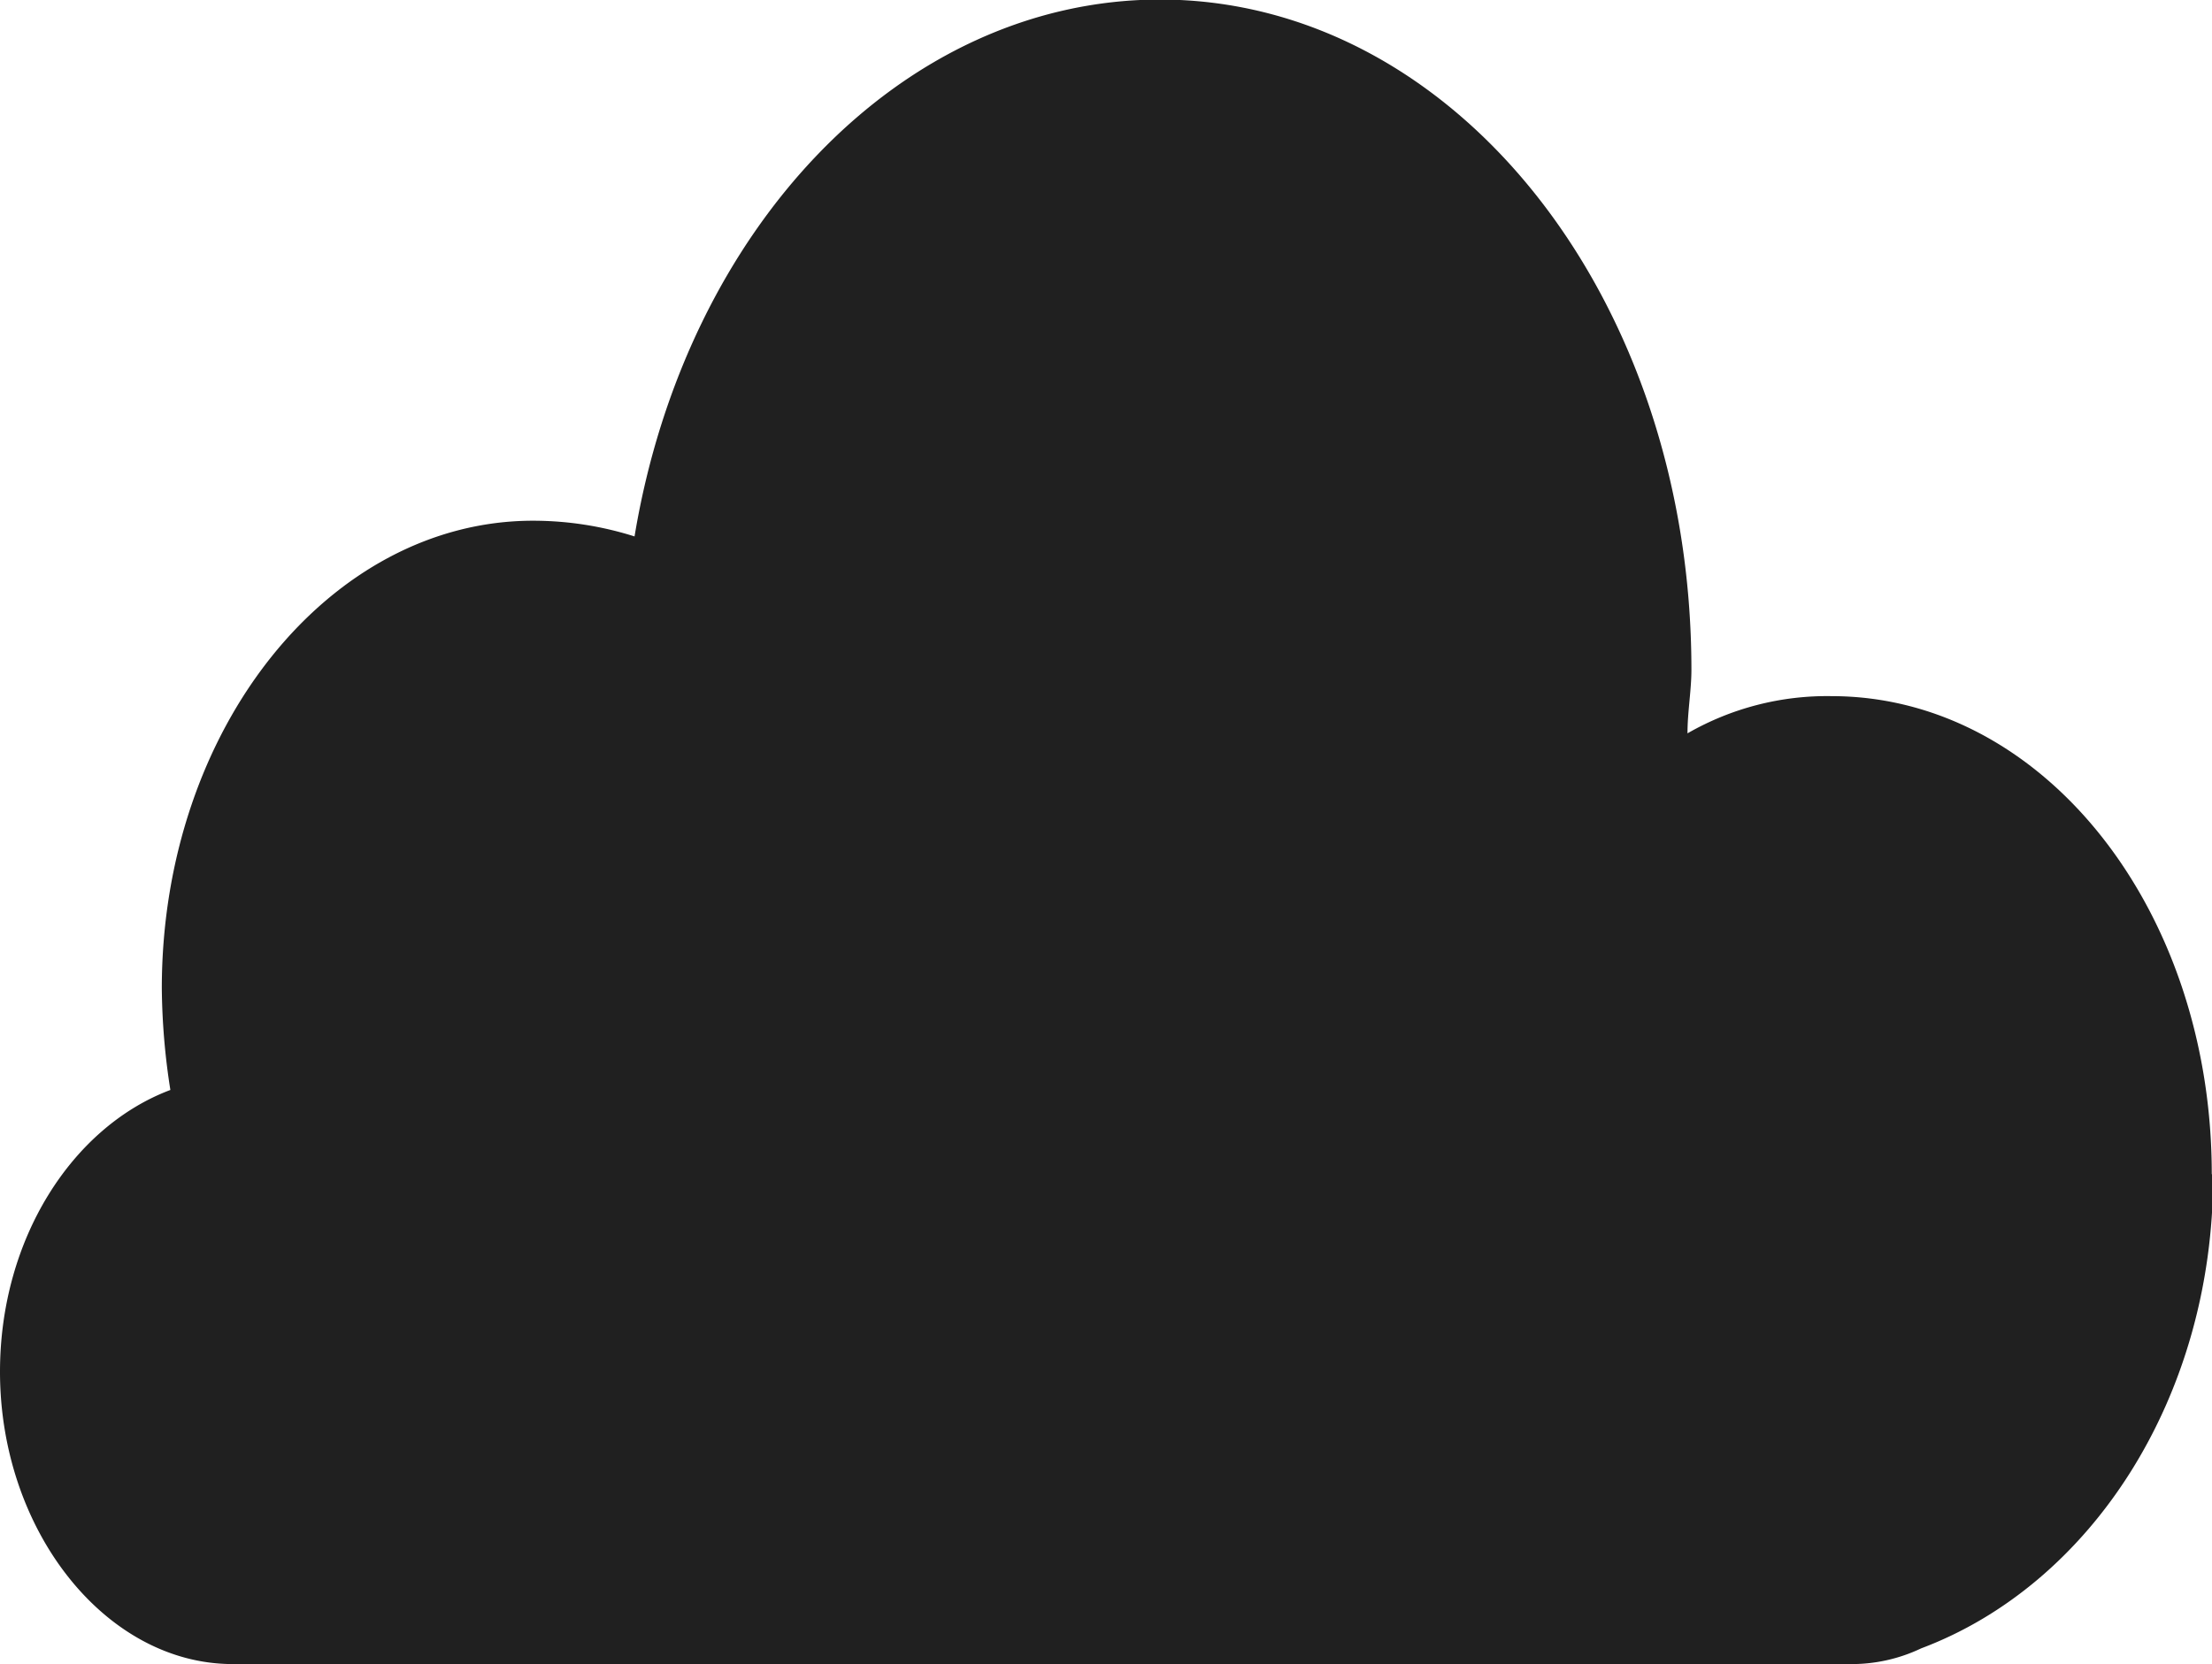
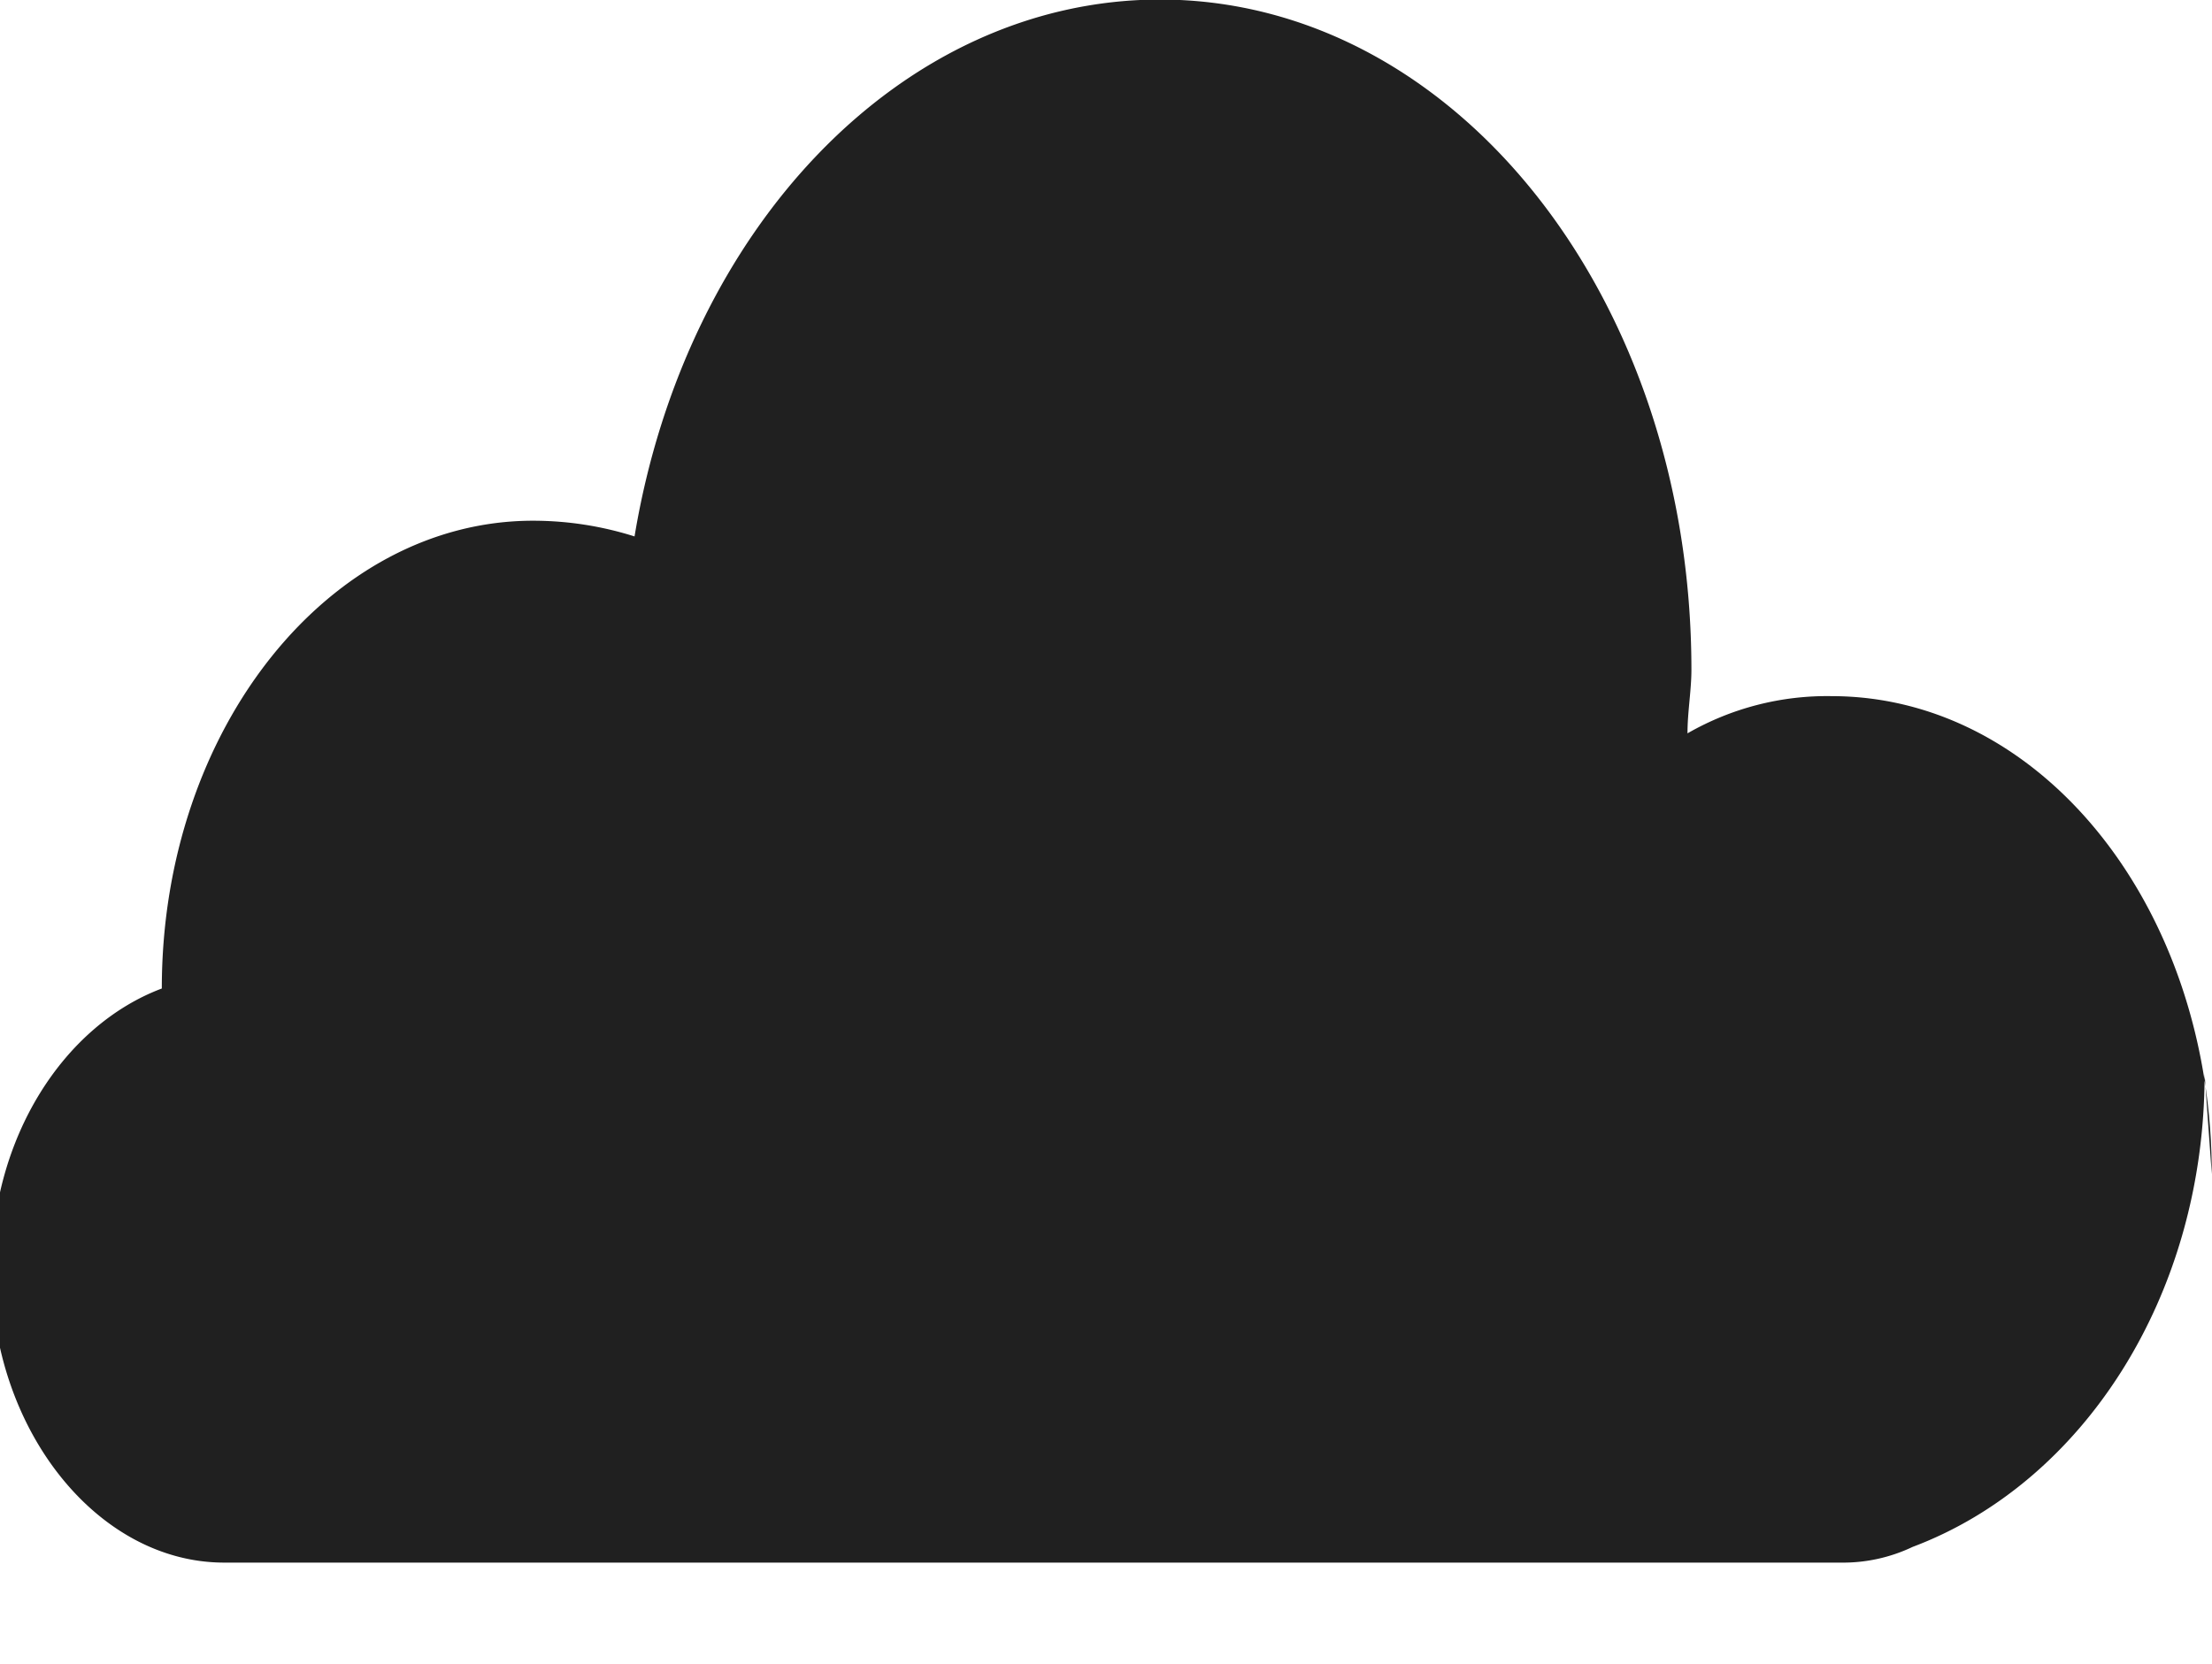
<svg xmlns="http://www.w3.org/2000/svg" aria-hidden="true" data-sanitized-aria-hidden="true" height="72" role="presentation" viewBox="0 0 95.69 72" width="95.69">
  <title>CloudKnit</title>
-   <path d="m95.68 50.8c0-11.48-7.31-20.68-16.45-20.68a12.11 12.11 0 0 0 -6.23 1.61c0-.93.17-1.86.17-2.75 0-16.08-10.23-29-23-29-11.17.02-20.51 9.9-22.72 23.23a14.55 14.55 0 0 0 -4.39-.68c-8.79 0-16.06 8.98-16.06 20.24a29.71 29.71 0 0 0 .37 4.39c-4.25 1.6-7.37 6.45-7.37 12.19 0 6.88 4.57 12.65 10.07 12.65h69.93a7 7 0 0 0 3.11-.68c7.32-2.75 12.63-10.8 12.63-20.46z" fill="#202020" />
+   <path d="m95.68 50.8c0-11.48-7.31-20.68-16.45-20.68a12.11 12.11 0 0 0 -6.23 1.61c0-.93.17-1.86.17-2.75 0-16.08-10.23-29-23-29-11.17.02-20.51 9.9-22.72 23.23a14.55 14.55 0 0 0 -4.39-.68c-8.79 0-16.06 8.98-16.06 20.24c-4.25 1.6-7.37 6.45-7.37 12.19 0 6.88 4.57 12.65 10.07 12.65h69.93a7 7 0 0 0 3.11-.68c7.32-2.75 12.63-10.8 12.63-20.46z" fill="#202020" />
</svg>